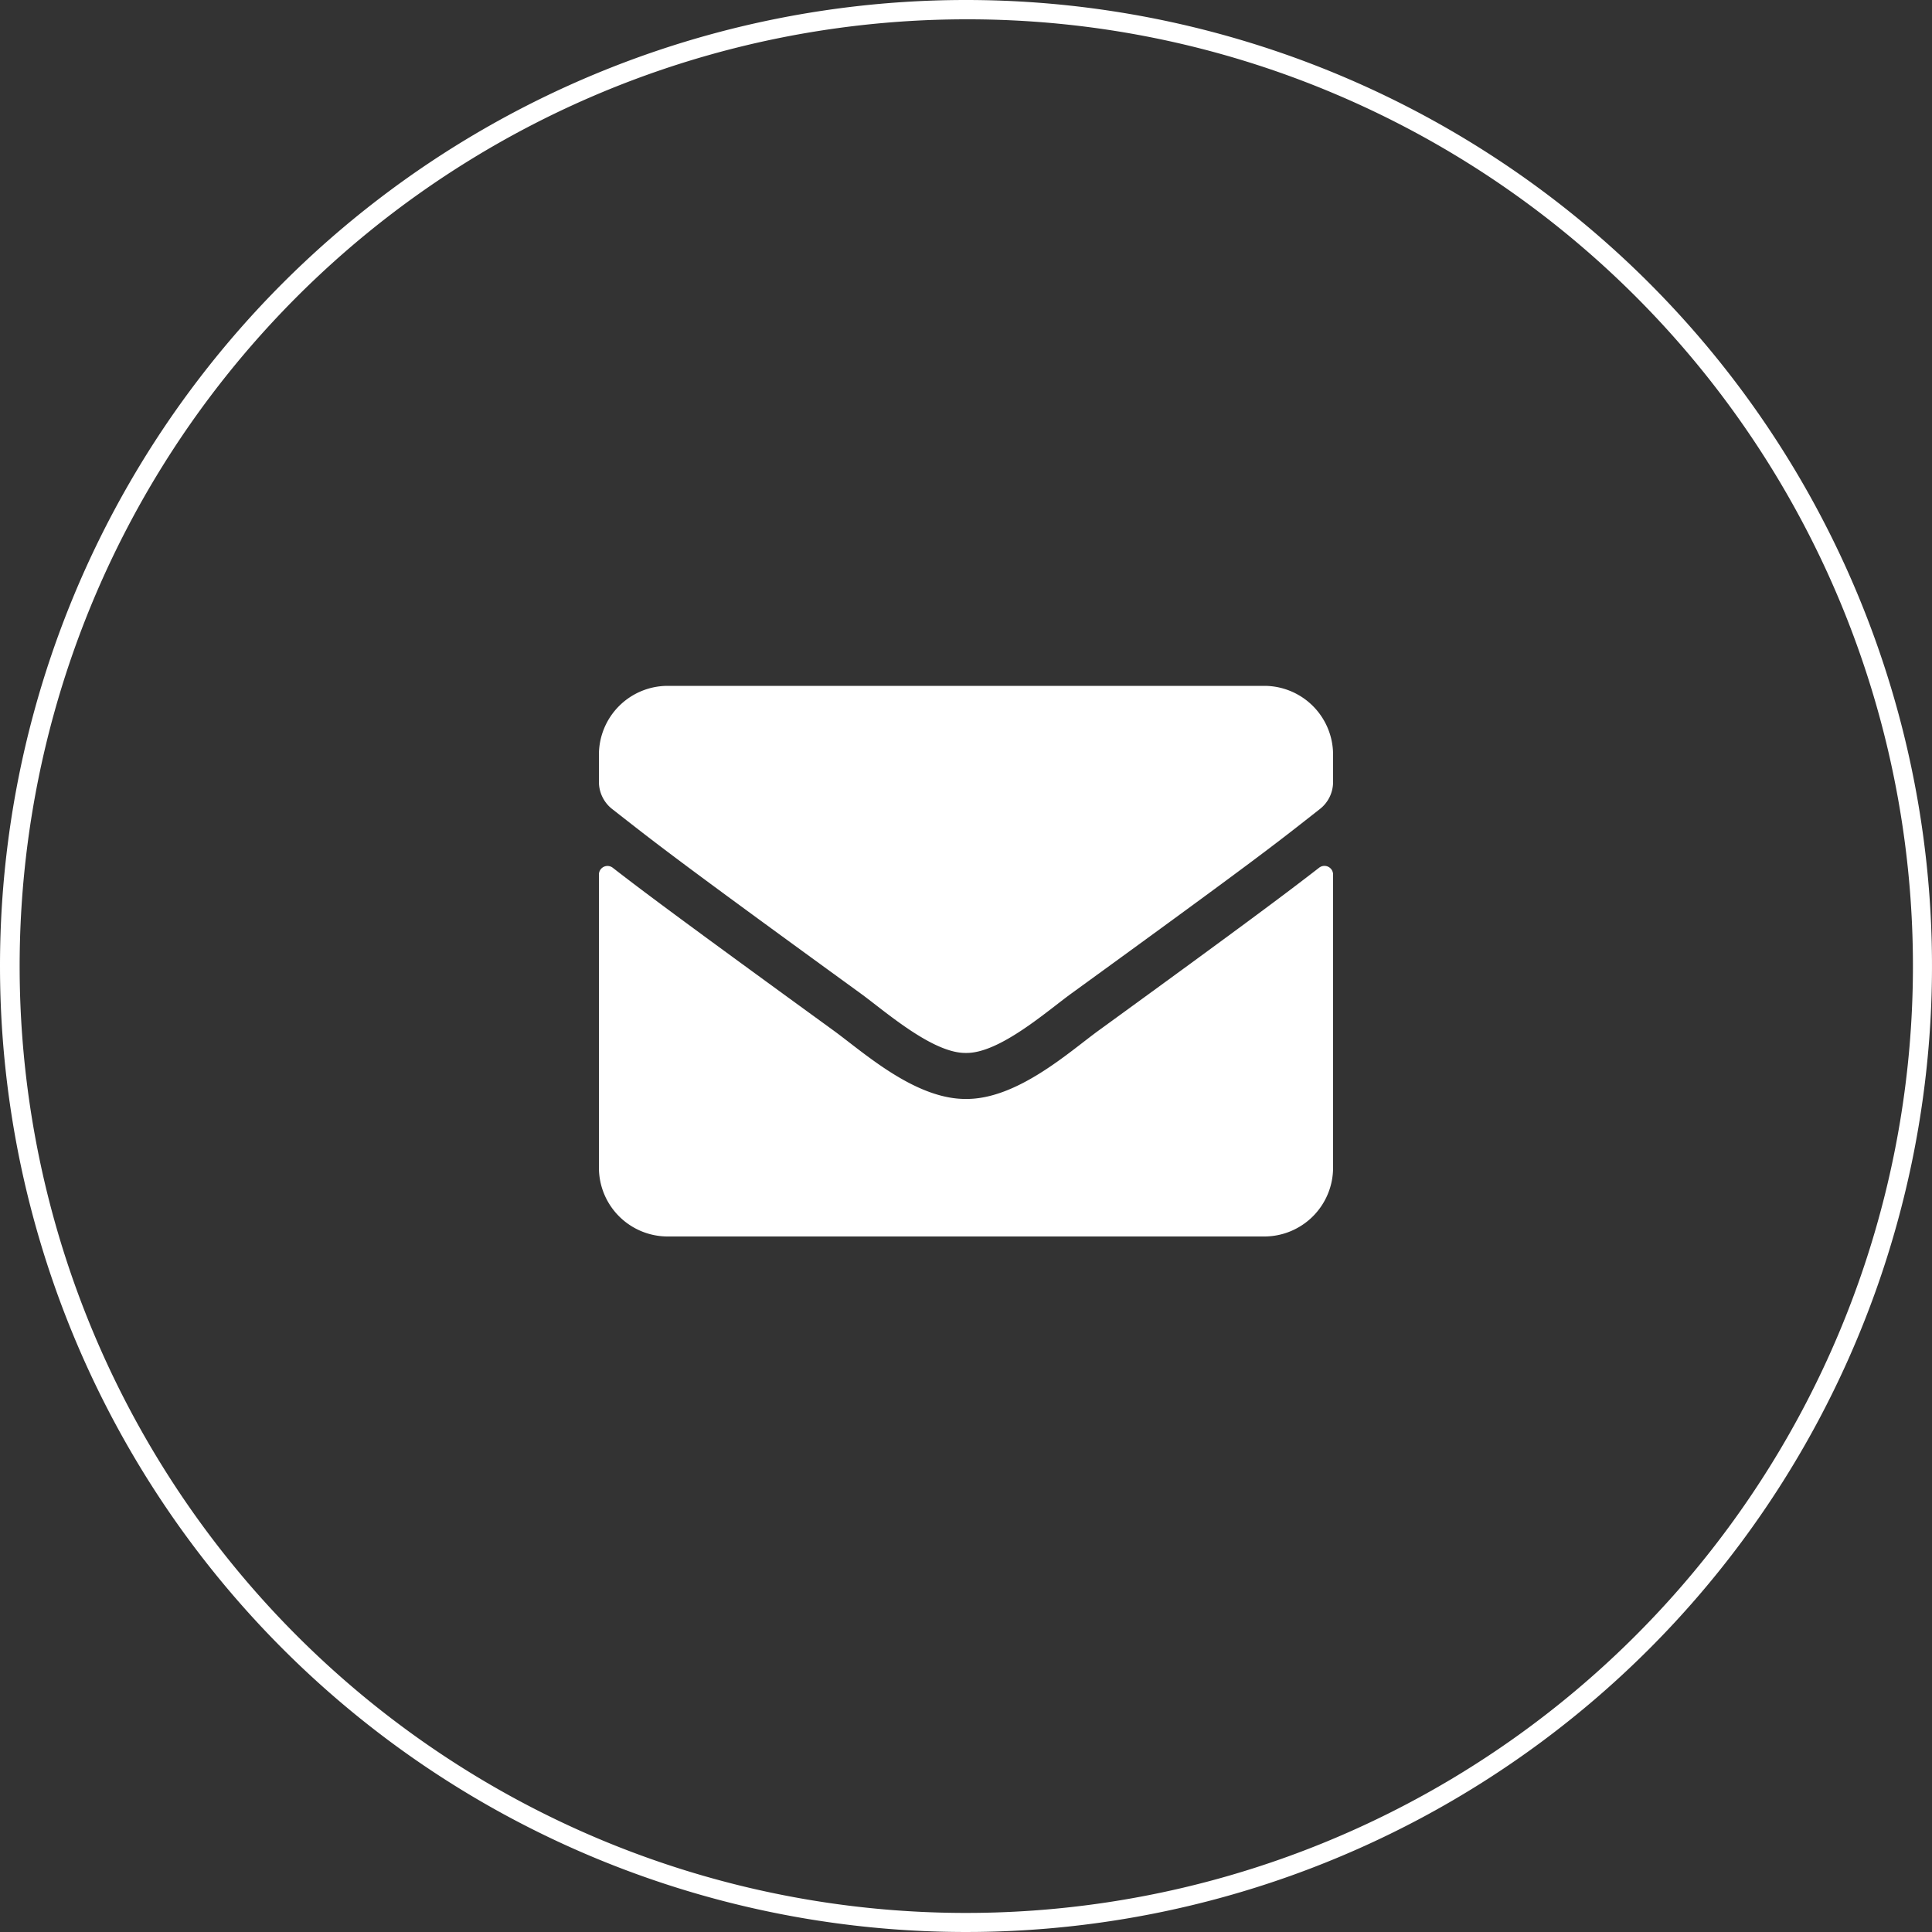
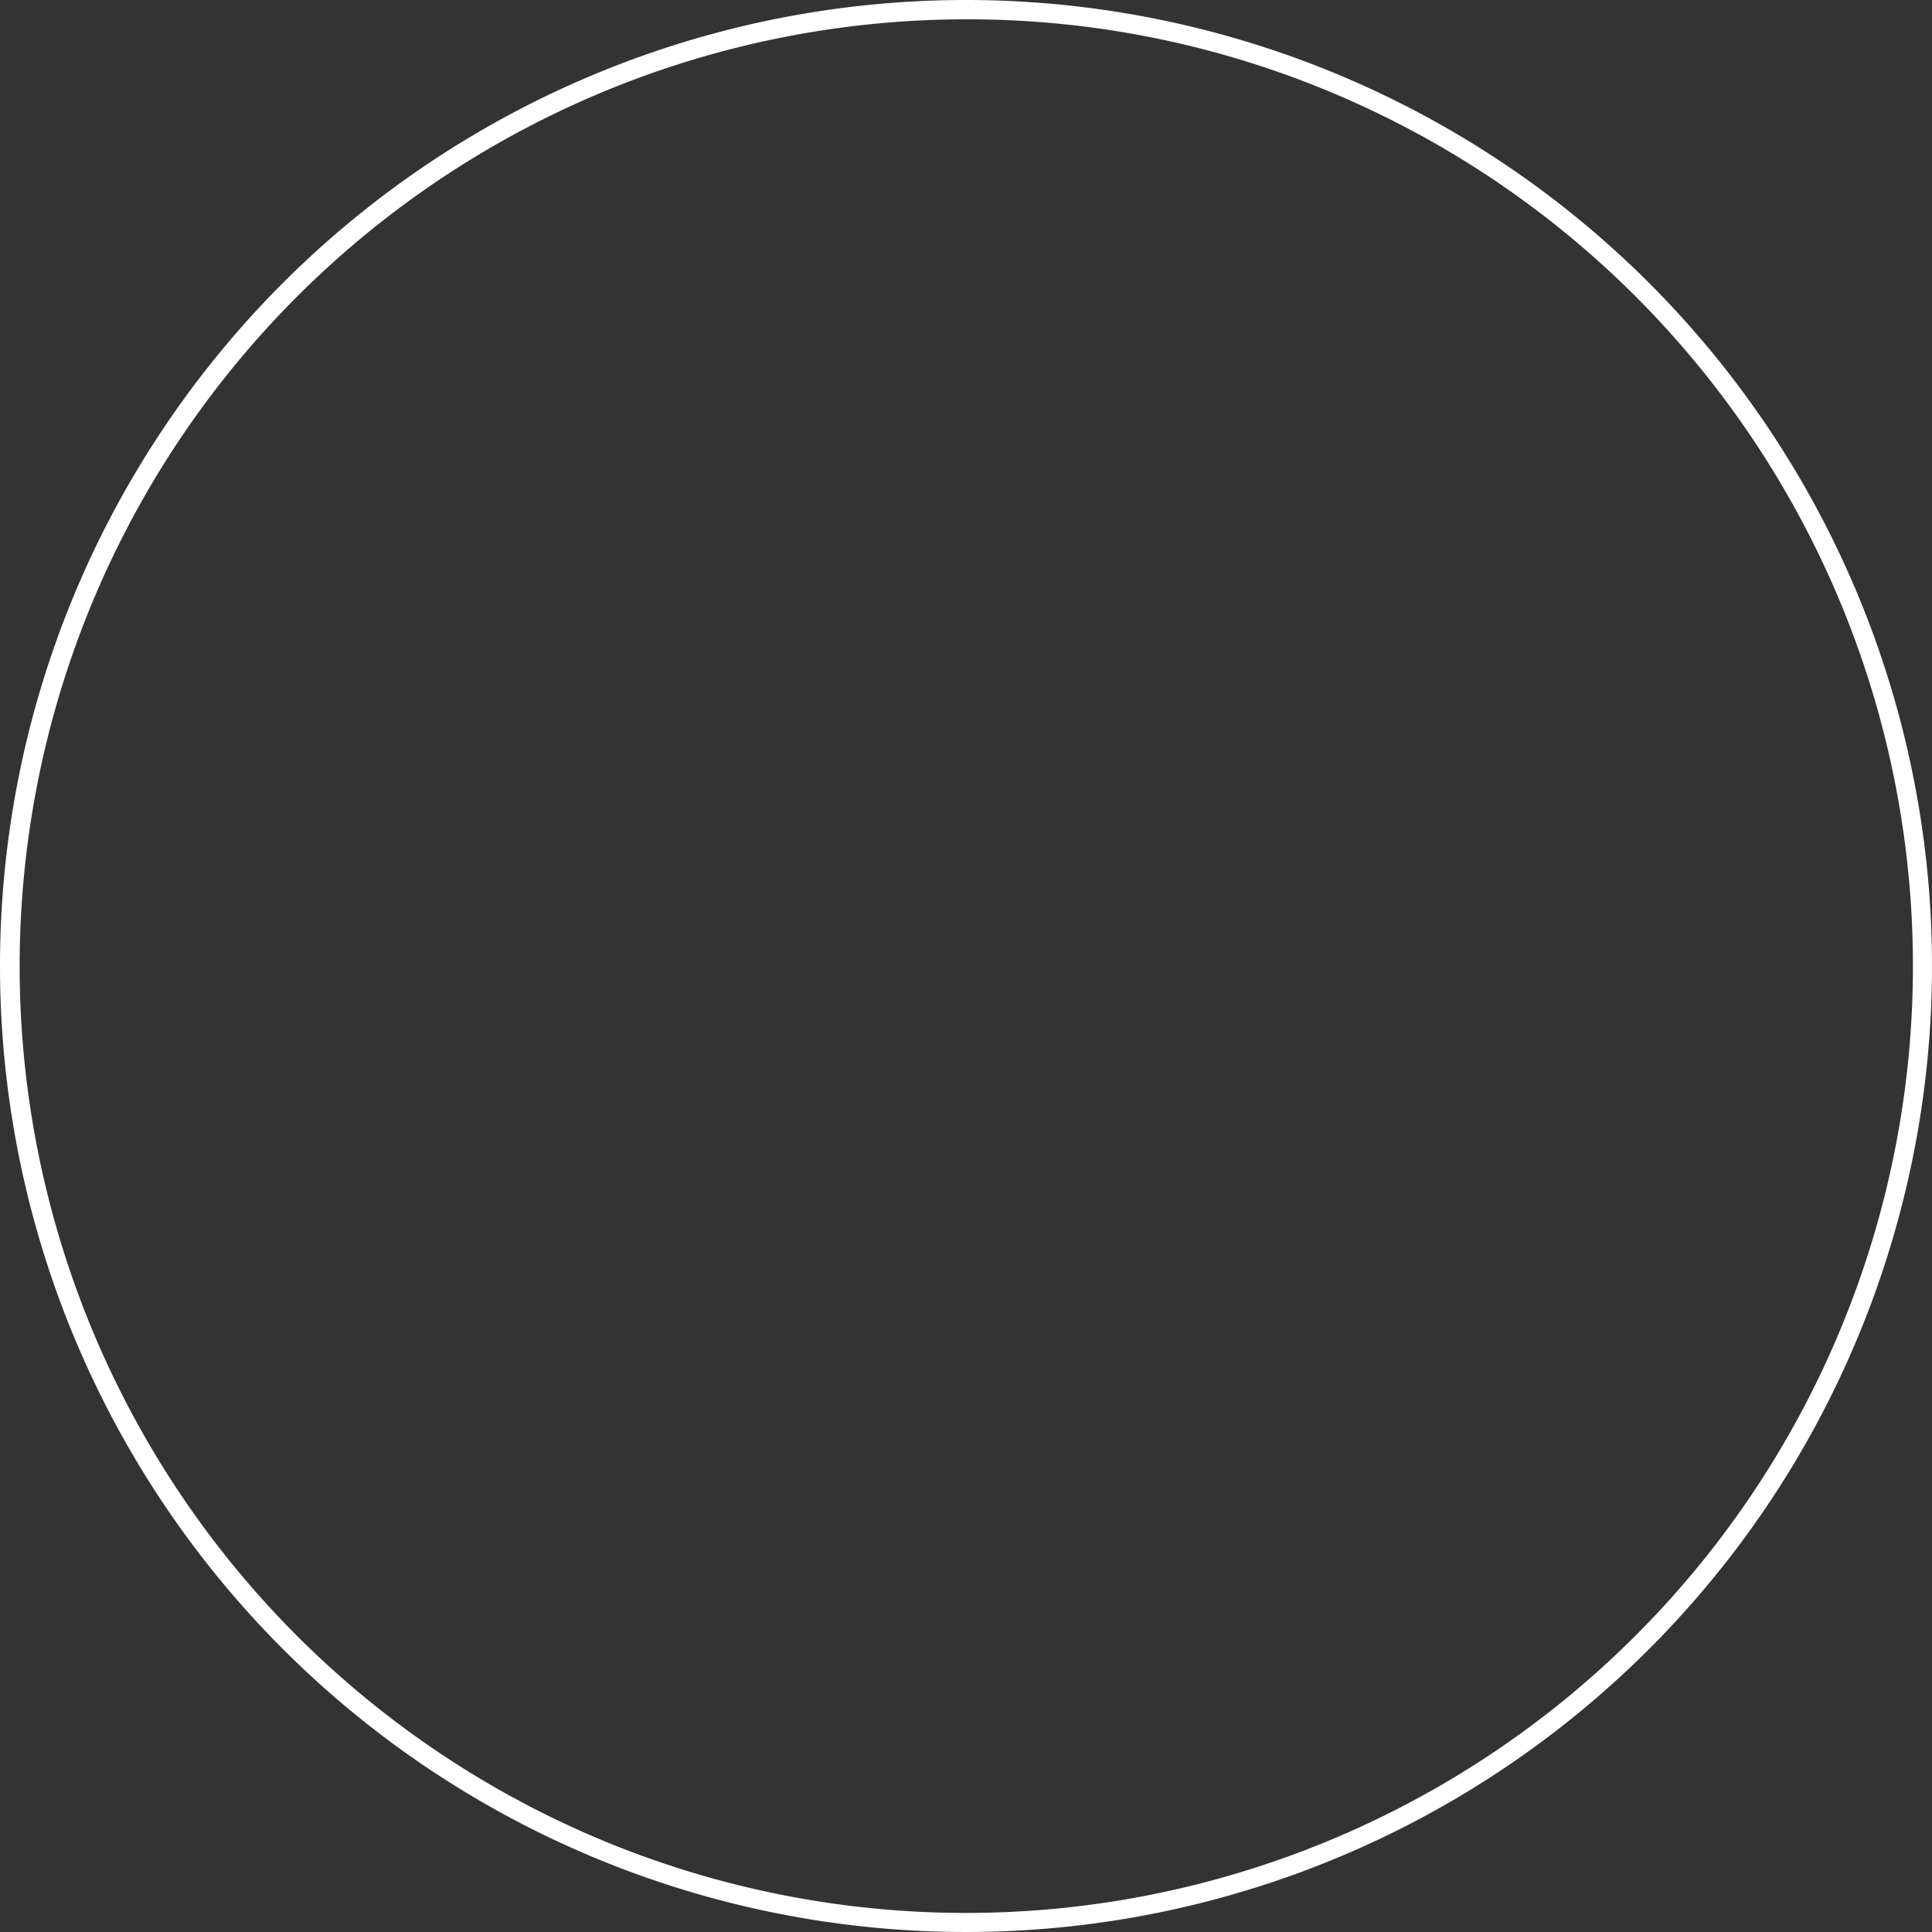
<svg xmlns="http://www.w3.org/2000/svg" width="100" height="100" viewBox="0 0 100 100">
  <rect x="0" y="0" width="100" height="100" fill="#333333" stroke="none" />
  <defs>
    <style>.a{fill:#fff;}</style>
  </defs>
  <g transform="translate(-256 -2164)">
    <path class="a" d="M50,1A49.013,49.013,0,0,0,30.927,95.15,49.013,49.013,0,0,0,69.073,4.85,48.692,48.692,0,0,0,50,1m0-1A50,50,0,1,1,0,50,50,50,0,0,1,50,0Z" transform="translate(256 2164)" />
-     <path class="a" d="M18.28-19.089C16.618-17.8,14.421-16.15,6.85-10.65,5.344-9.552,2.65-7.1,0-7.118c-2.635.015-5.277-2.39-6.843-3.533-7.57-5.5-9.775-7.14-11.437-8.431a.444.444,0,0,0-.72.349v15.17A3.563,3.563,0,0,0-15.437,0H15.438A3.563,3.563,0,0,0,19-3.562V-18.74A.447.447,0,0,0,18.28-19.089ZM0-9.5c1.722.03,4.2-2.167,5.448-3.073,9.849-7.147,10.6-7.771,12.869-9.552a1.776,1.776,0,0,0,.683-1.4v-1.41A3.563,3.563,0,0,0,15.438-28.5H-15.437A3.563,3.563,0,0,0-19-24.937v1.41a1.787,1.787,0,0,0,.683,1.4c2.271,1.774,3.021,2.4,12.869,9.552C-4.2-11.667-1.722-9.47,0-9.5Z" transform="translate(306 2228)" />
  </g>
</svg>